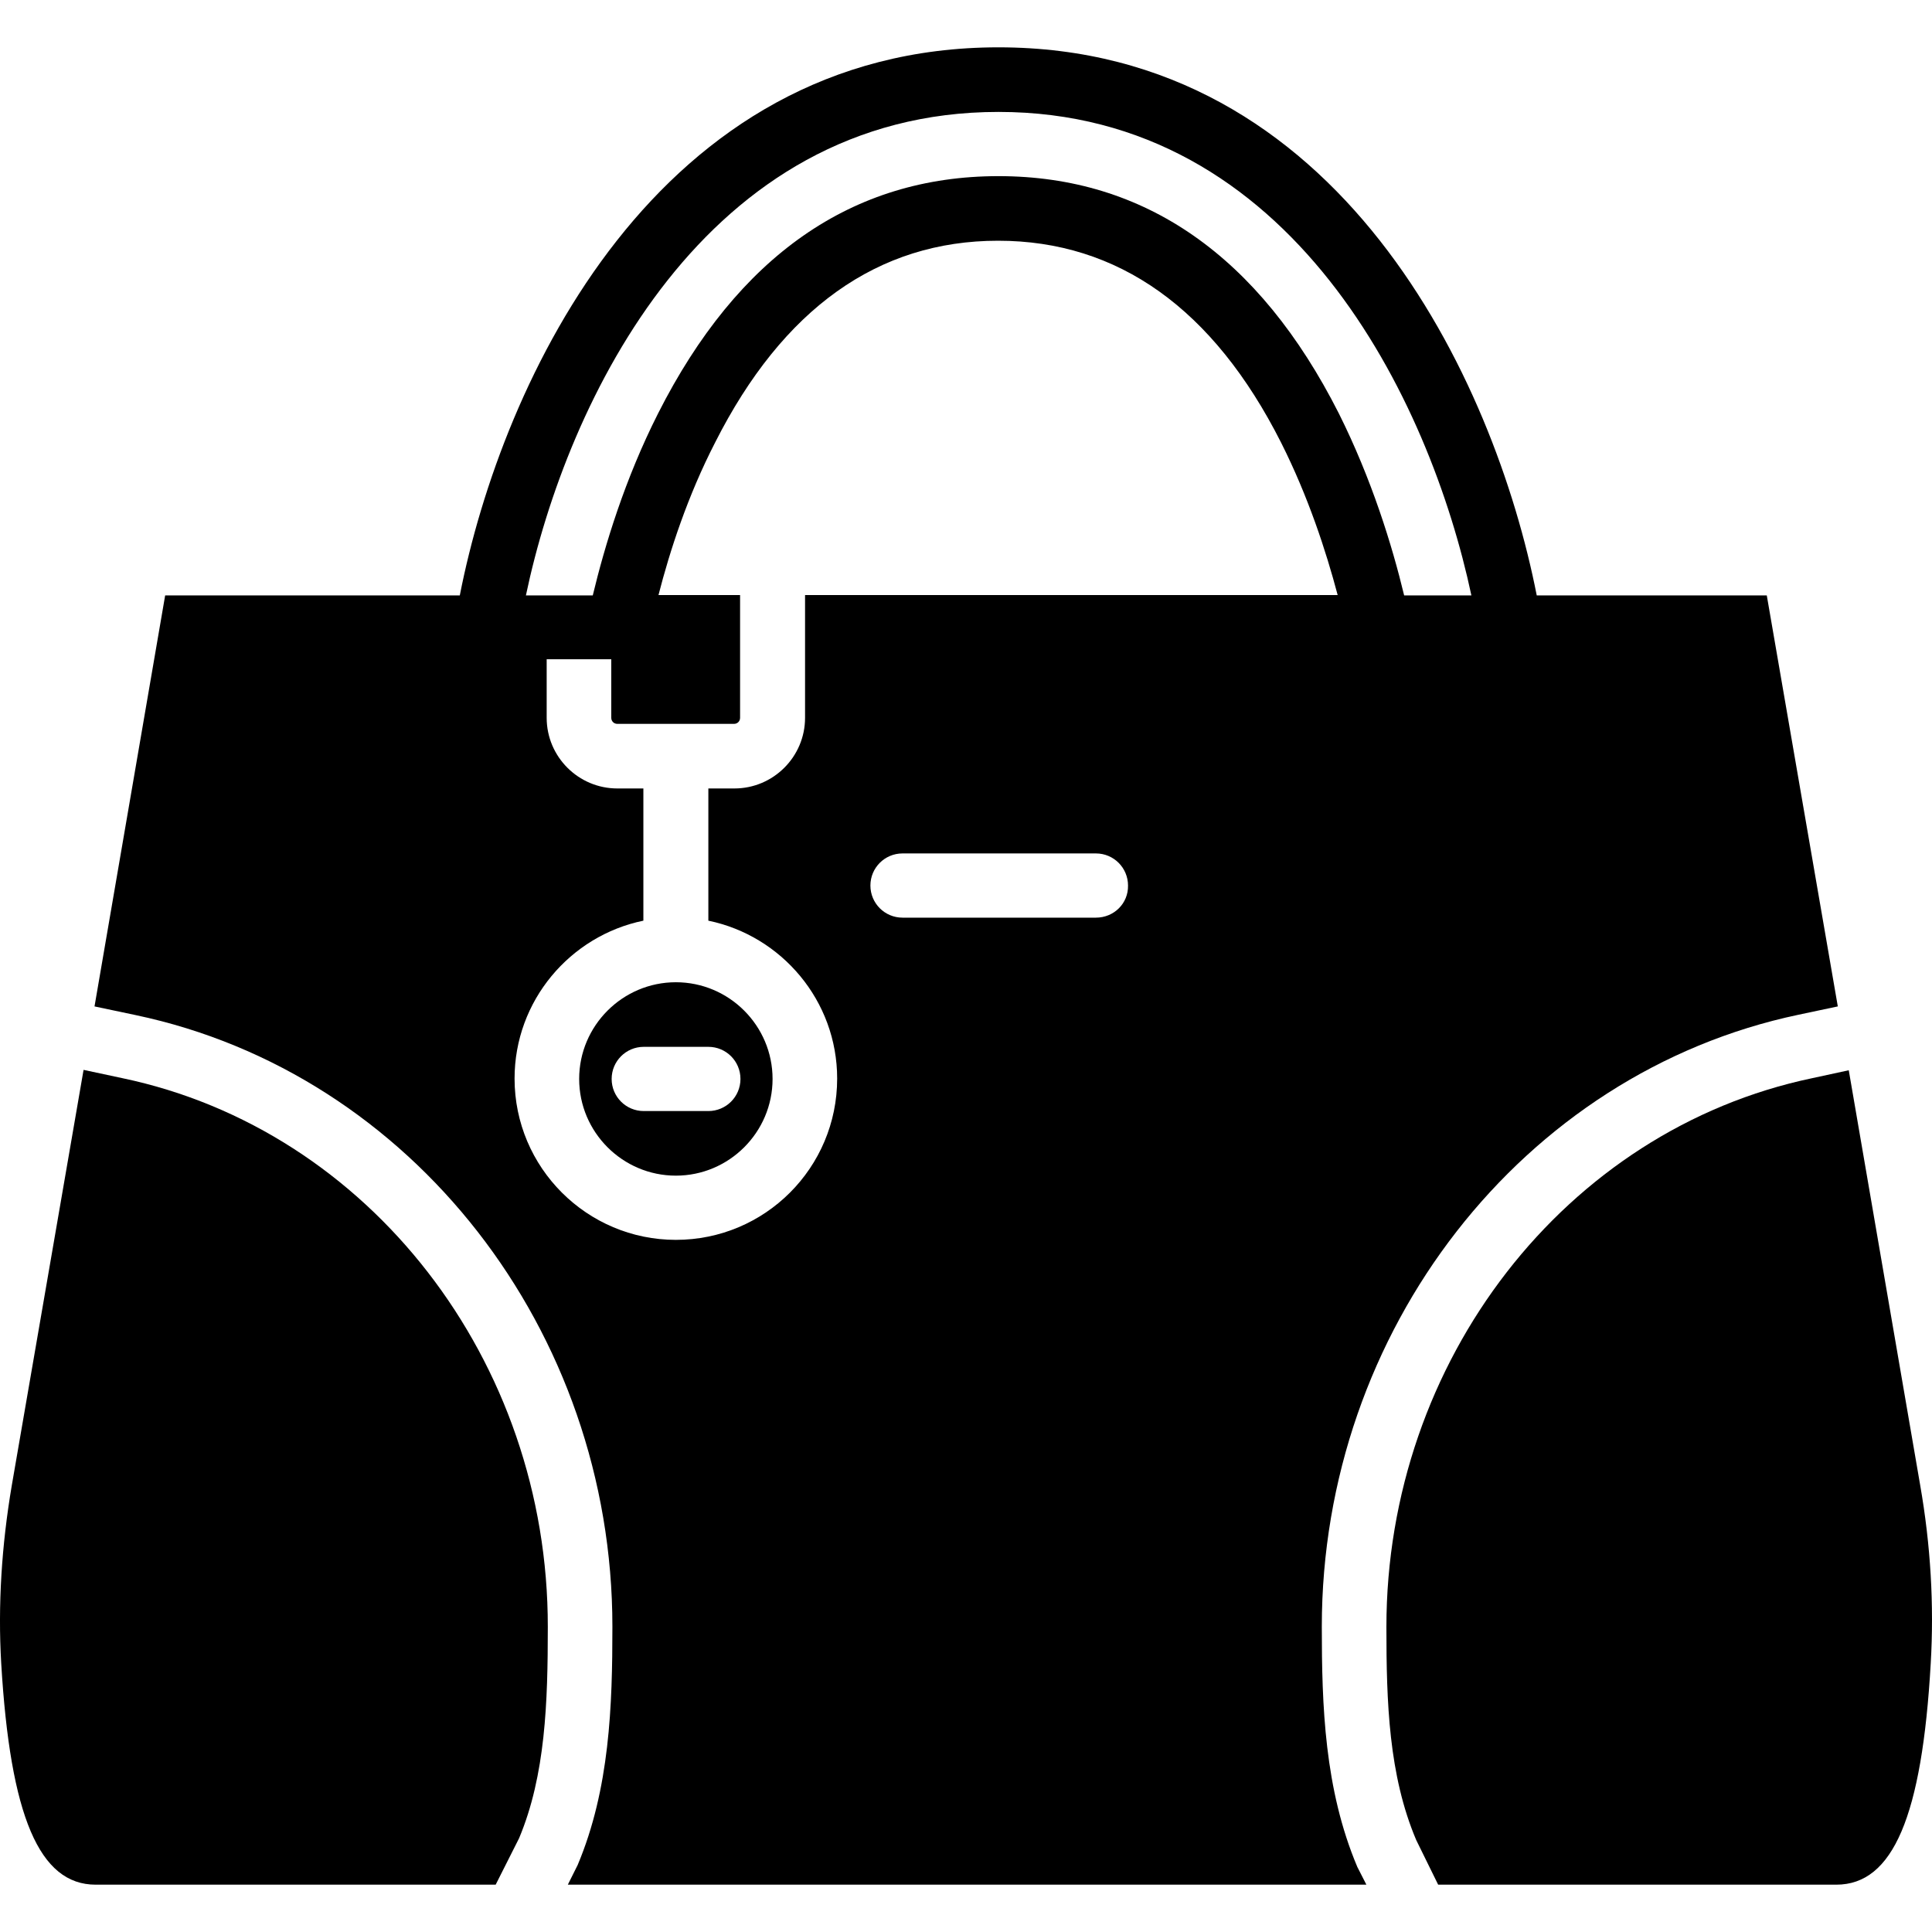
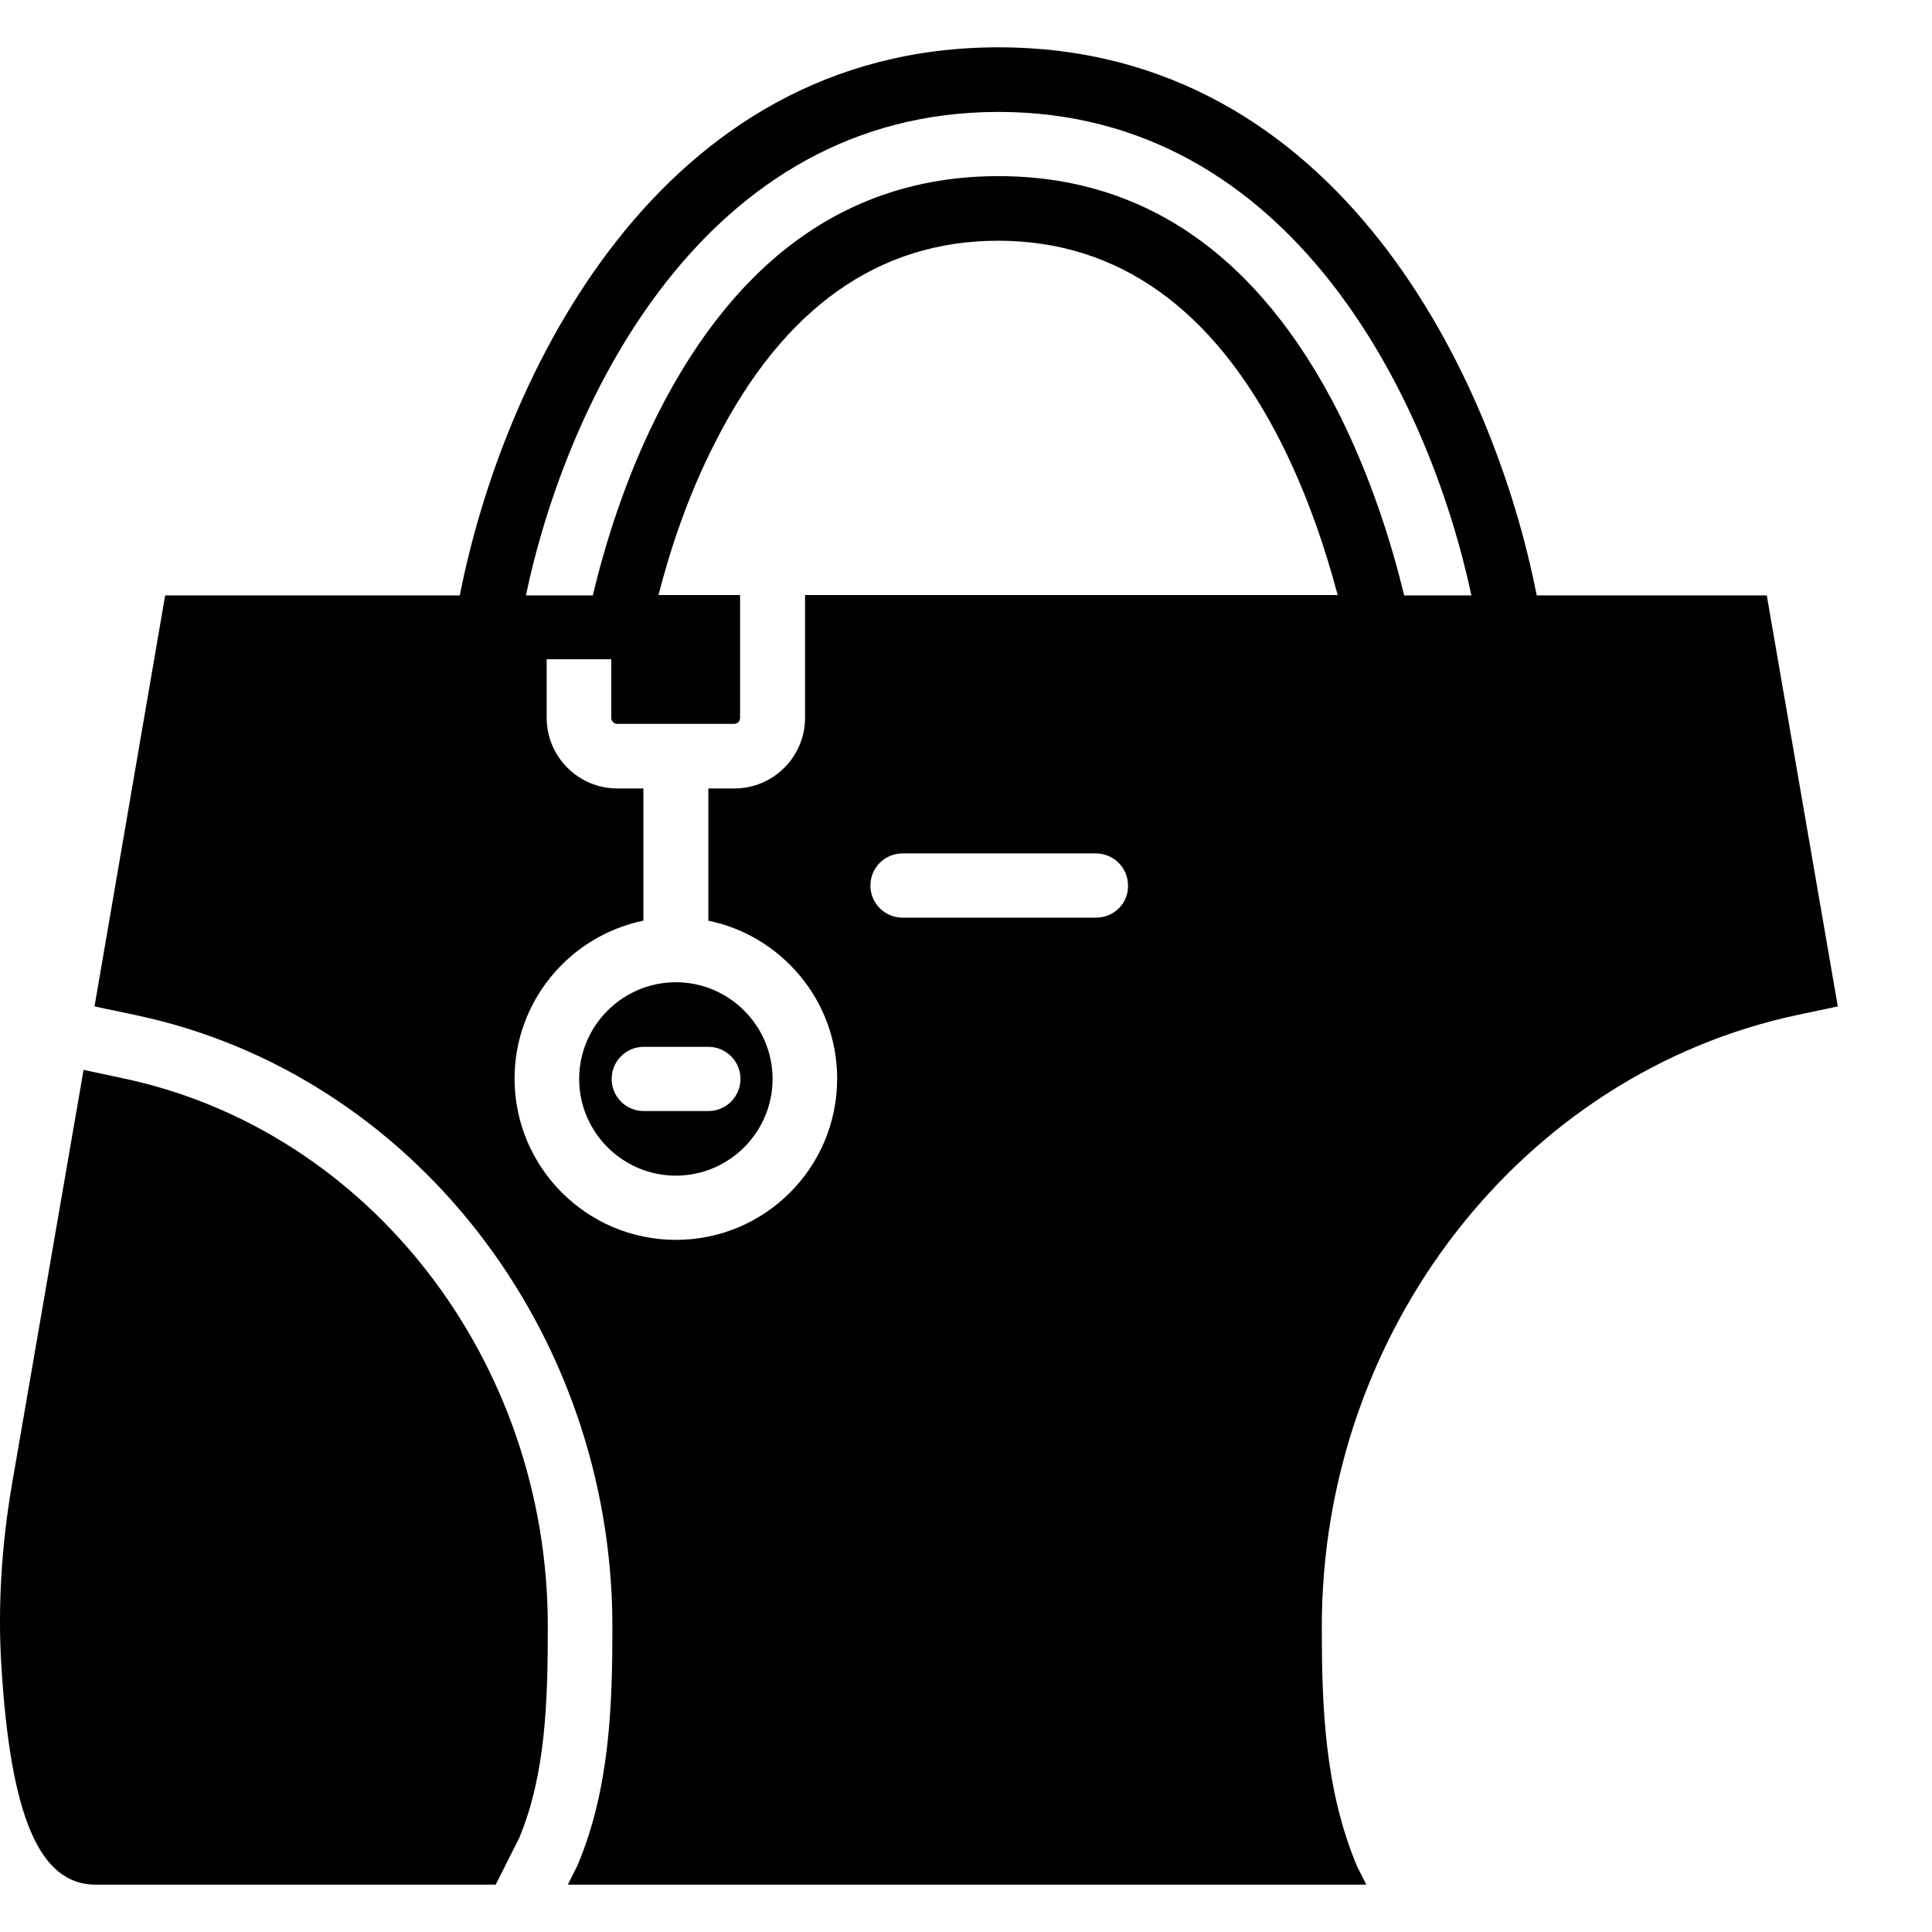
<svg xmlns="http://www.w3.org/2000/svg" fill="#000000" height="800px" width="800px" version="1.1" id="Layer_1" viewBox="0 0 511.458 511.458" xml:space="preserve">
  <g>
    <g>
      <g>
        <path d="M153.322,285.629c0,14.1,11.5,25.6,25.6,25.6c14.1,0,25.6-11.5,25.6-25.6c0-14.1-11.5-25.6-25.6-25.6     C164.822,260.029,153.322,271.529,153.322,285.629z M196.022,285.629c0,4.7-3.8,8.5-8.5,8.5h-17.1c-4.7,0-8.5-3.8-8.5-8.5     s3.8-8.5,8.5-8.5h17.1C192.222,277.129,196.022,280.929,196.022,285.629z" />
        <path d="M467.722,157.629h-60.9c-11.2-57.1-52.1-145.1-142.5-145.1s-131.4,88-142.6,145.1h-78l-18.7,108.8l10.9,2.3     c73.1,15.4,126.2,83.5,126.2,161.9c0,20.9-0.7,42.9-9.2,63.1l-2.6,5.2h211.4l-2.4-4.7c-8.7-20.6-9.4-42.7-9.4-63.6     c0-78.4,53.1-146.6,126.2-162l10.4-2.2L467.722,157.629z M290.122,242.929h-51.2c-4.7,0-8.5-3.8-8.5-8.5s3.8-8.5,8.5-8.5h51.2     c4.7,0,8.5,3.8,8.5,8.5C298.722,239.129,294.922,242.929,290.122,242.929z M213.122,157.529v32.5c0,10.3-8.4,18.7-18.7,18.7h-6.9     v35c19.4,4,34.1,21.2,34.1,41.8c0,23.6-19.1,42.7-42.7,42.7c-23.5,0-42.7-19.1-42.7-42.7c0-20.6,14.7-37.8,34.1-41.8v-35h-6.9     c-10.3,0-18.7-8.4-18.7-18.7v-15.5h17.1v15.5c0,0.9,0.7,1.6,1.6,1.6h30.9c0.9,0,1.6-0.7,1.6-1.6v-32.5h-21.6     c3-11.7,7.7-26.2,15-40.4c17.9-35.4,43.1-53.4,74.9-53.4c31.8,0,57,18,74.9,53.4c7.2,14.3,11.9,28.7,15,40.4H213.122z      M371.722,157.629c-3.2-13.3-8.6-30.8-17.3-48.2c-21.1-41.7-51.4-62.8-90.1-62.8s-69,21.1-90.1,62.8     c-8.8,17.4-14.1,34.9-17.3,48.2h-12h-5.7c10.9-51.8,47.4-128,125.1-128s114.2,76.3,125.2,128H371.722z" />
      </g>
    </g>
  </g>
  <g>
    <g>
-       <path d="M508.322,393.129l-18.9-109.8l-9.7,2.1c-65.3,13.7-112.7,74.8-112.7,145.3c0,19.9,0.6,39.2,7.9,56.4l5.8,11.8h105.4    c15,0,22.7-18.1,25-58.6C512.022,424.929,511.122,409.129,508.322,393.129z" />
-     </g>
+       </g>
  </g>
  <g>
    <g>
      <path d="M32.422,285.429l-10.3-2.2l-19,110c-2.7,15.9-3.7,31.8-2.8,47.1c2.4,40.5,10.1,58.6,25,58.6h105.9l6.2-12.3    c7-16.7,7.6-36,7.6-55.9C145.122,360.229,97.722,299.129,32.422,285.429z" />
    </g>
  </g>
</svg>